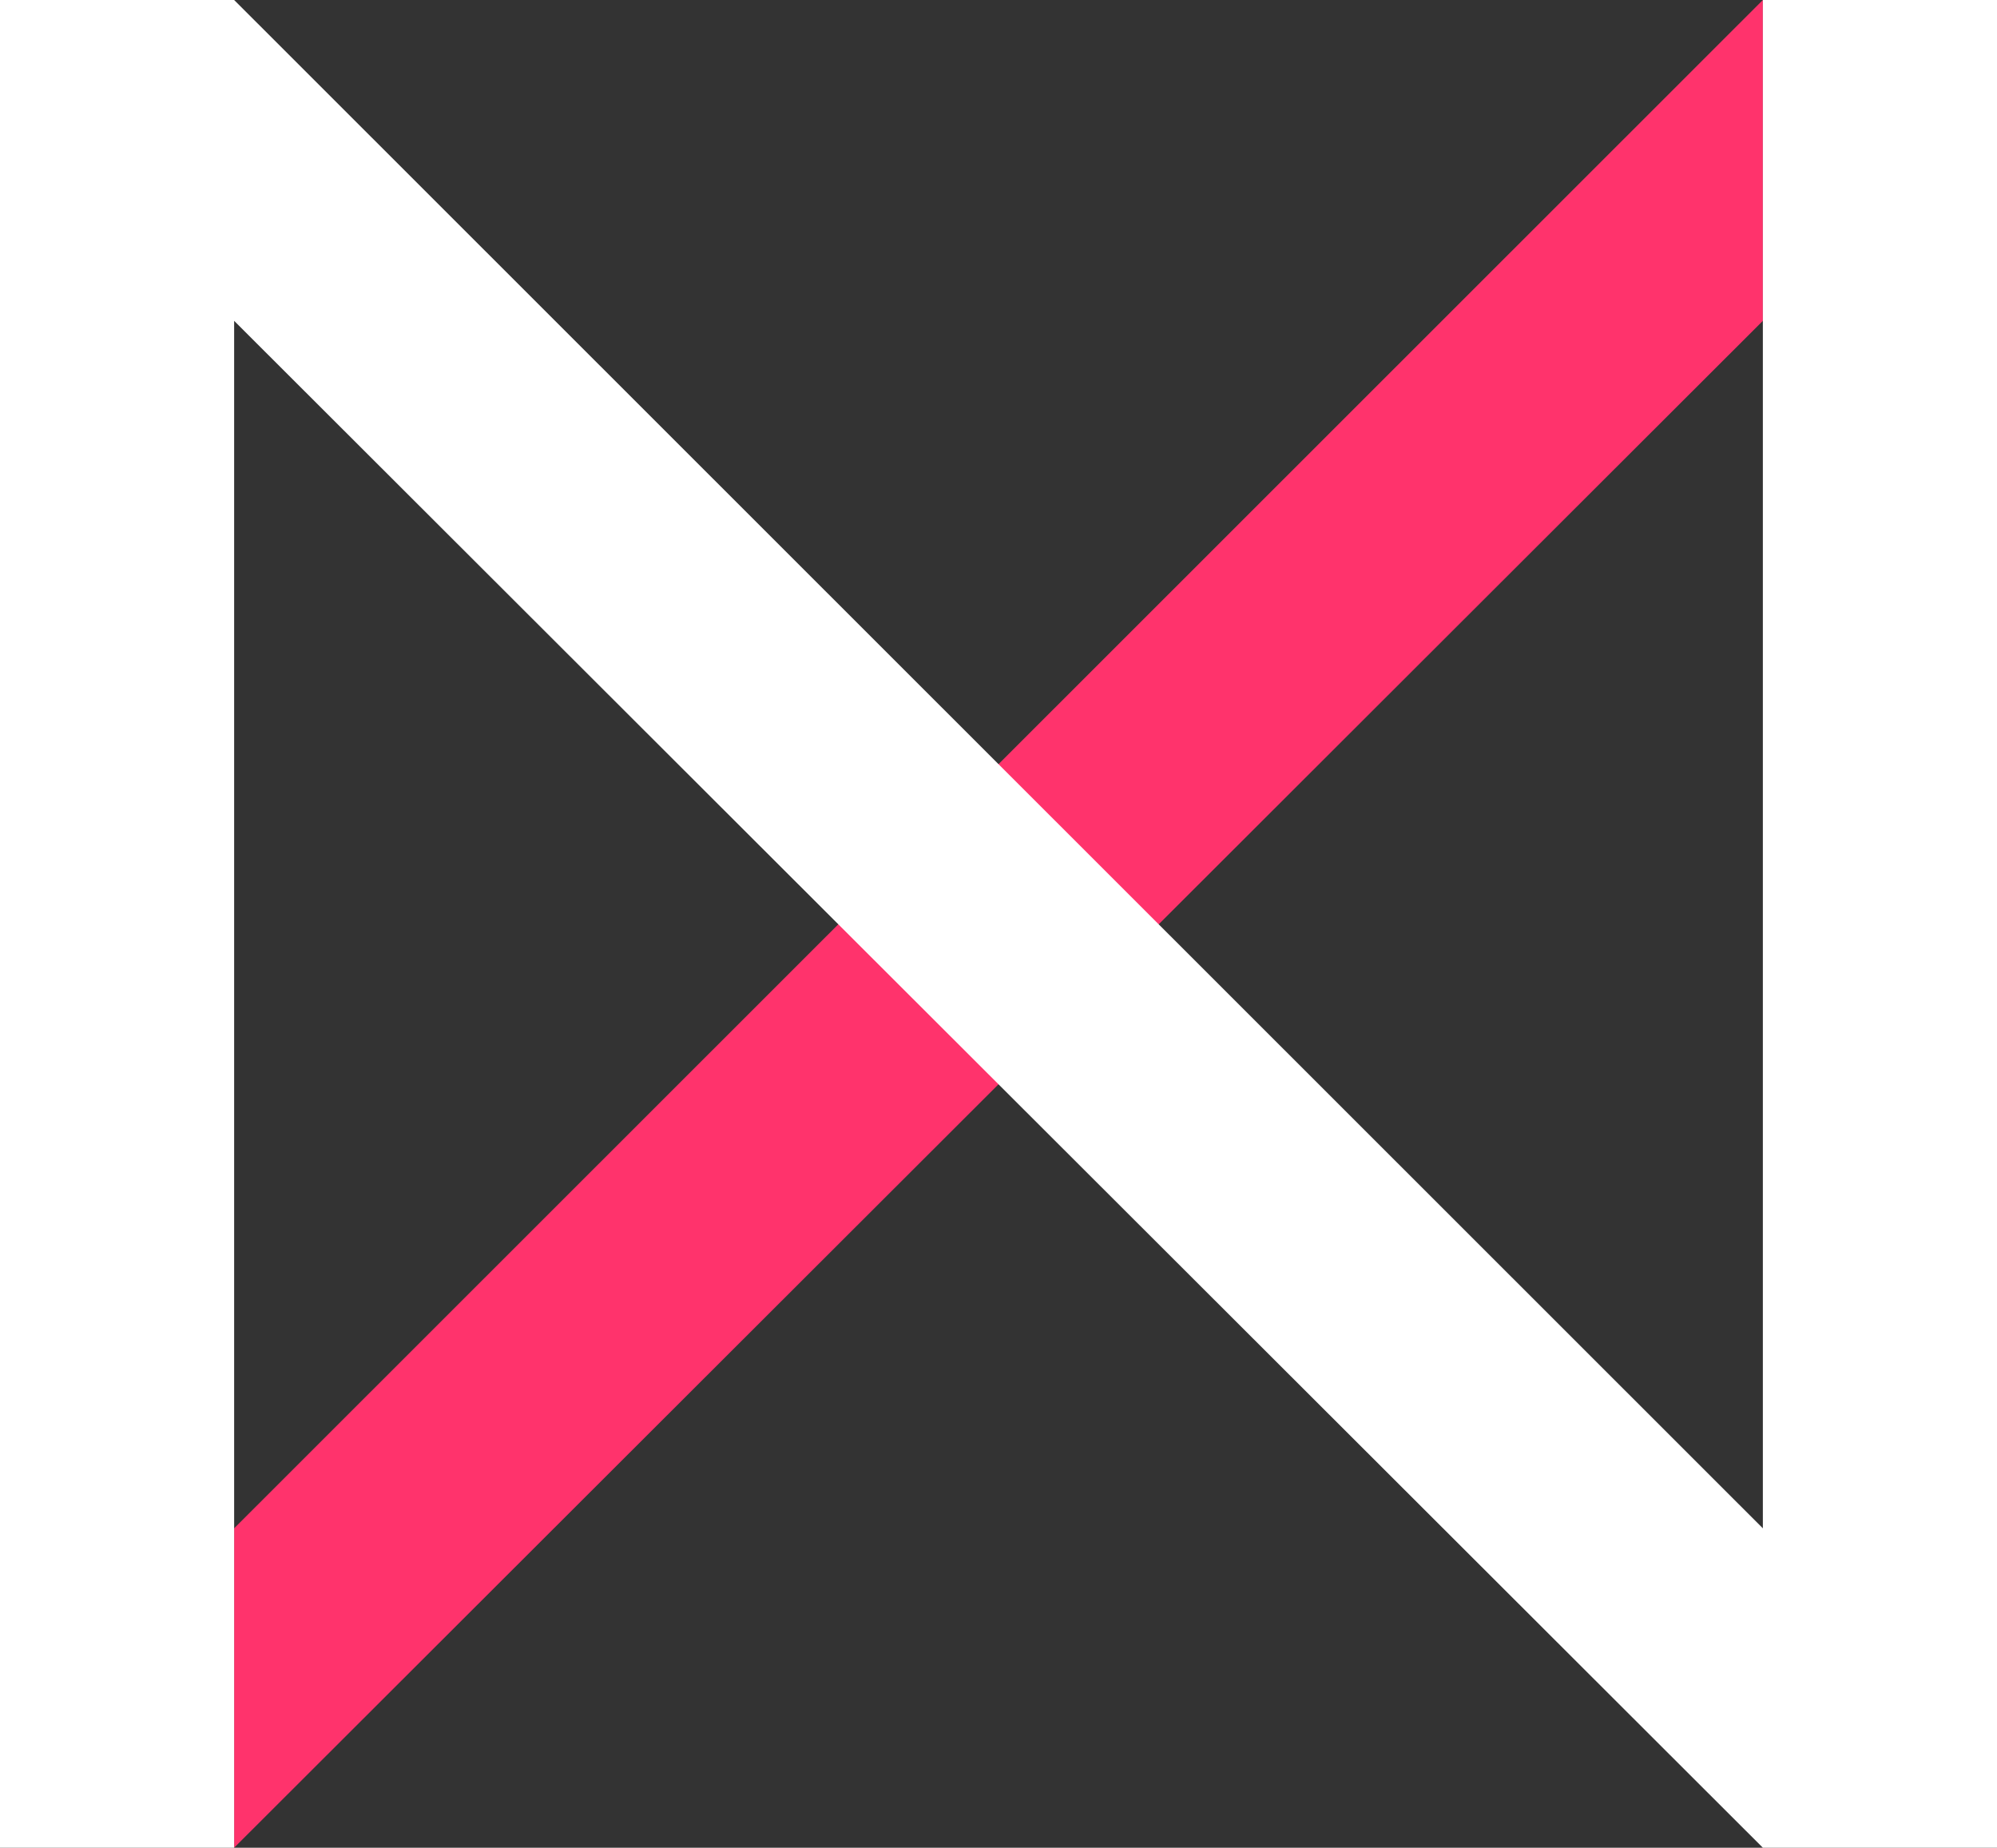
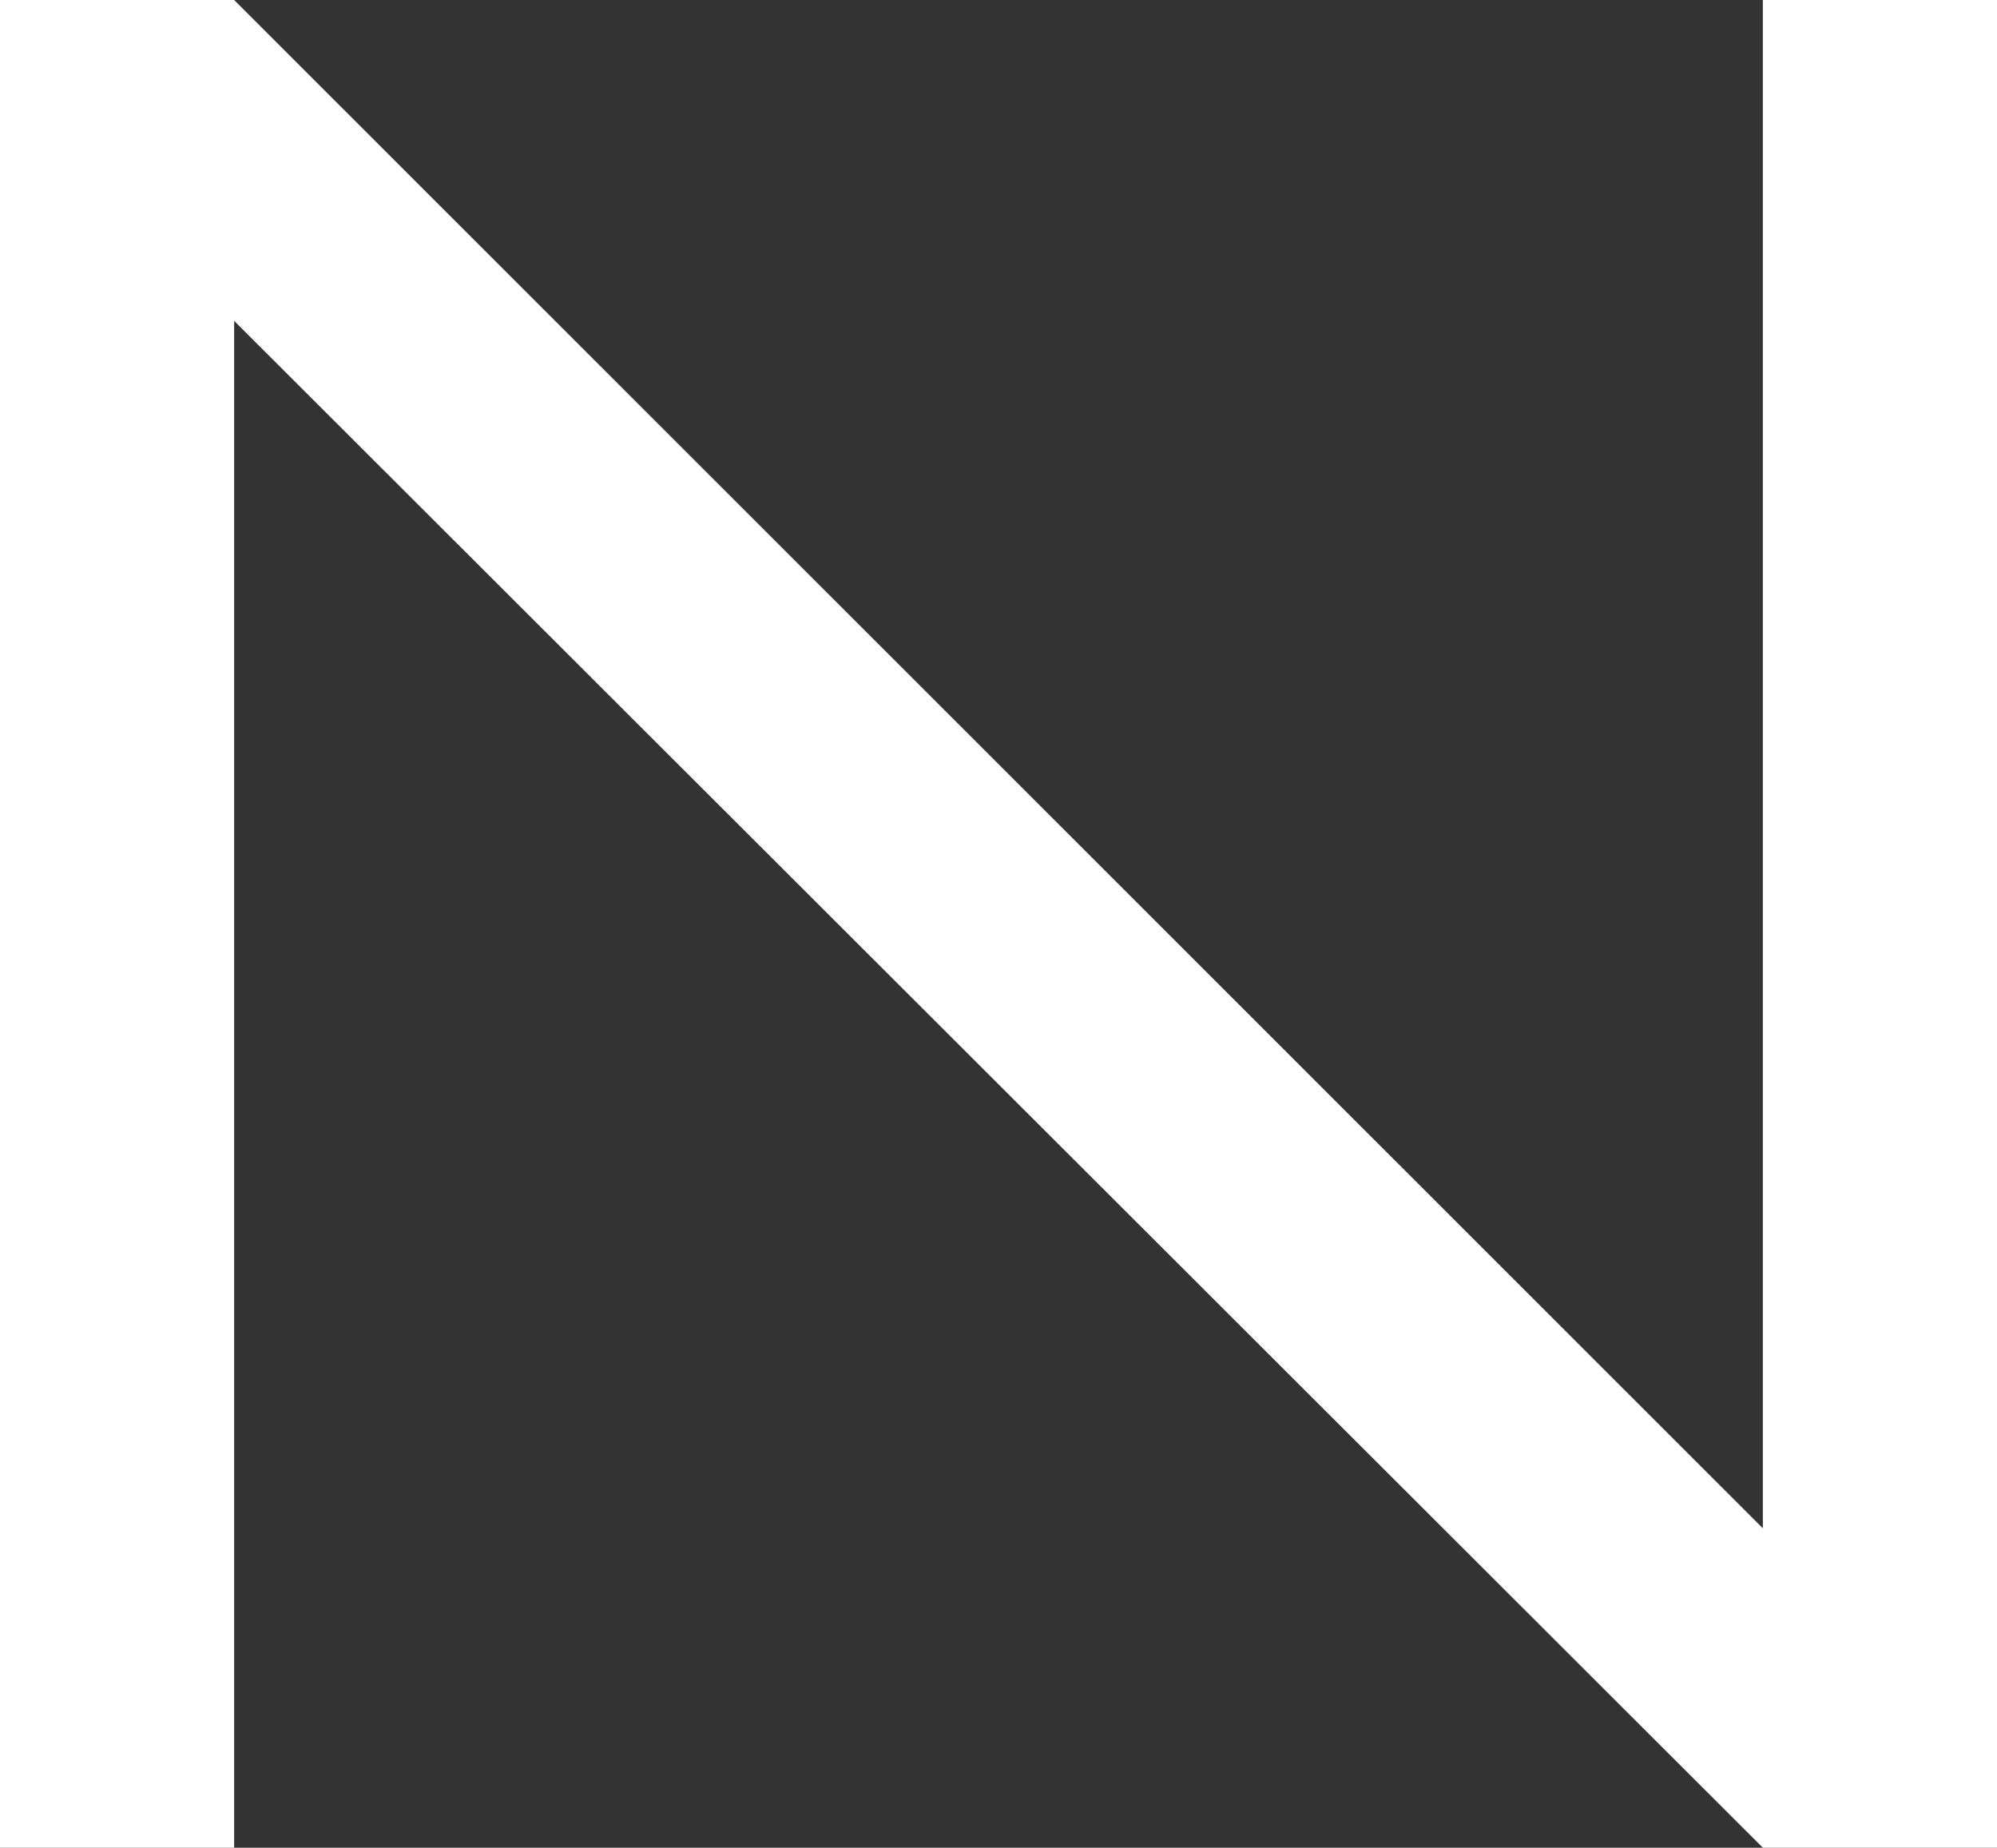
<svg xmlns="http://www.w3.org/2000/svg" viewBox="0 0 27.89 25.8">
  <rect x="0" y="0" width="27.89" height="25.8" fill="#333333" stroke="none" />
  <defs>
    <style>.cls-1{fill:#FF336C;}.cls-2{fill:#fff;}</style>
  </defs>
  <title>nyx_logo</title>
  <g id="Layer_2" data-name="Layer 2">
    <g id="Layer_1-2" data-name="Layer 1">
-       <polygon class="cls-1" points="3.27 21.34 3.27 25.8 24.62 4.48 24.62 0 3.27 21.34" />
      <polygon class="cls-2" points="24.62 0 24.62 21.34 3.27 0 0 0 0 25.8 3.27 25.8 3.27 4.48 24.62 25.8 27.89 25.8 27.89 0 24.62 0" />
    </g>
  </g>
</svg>